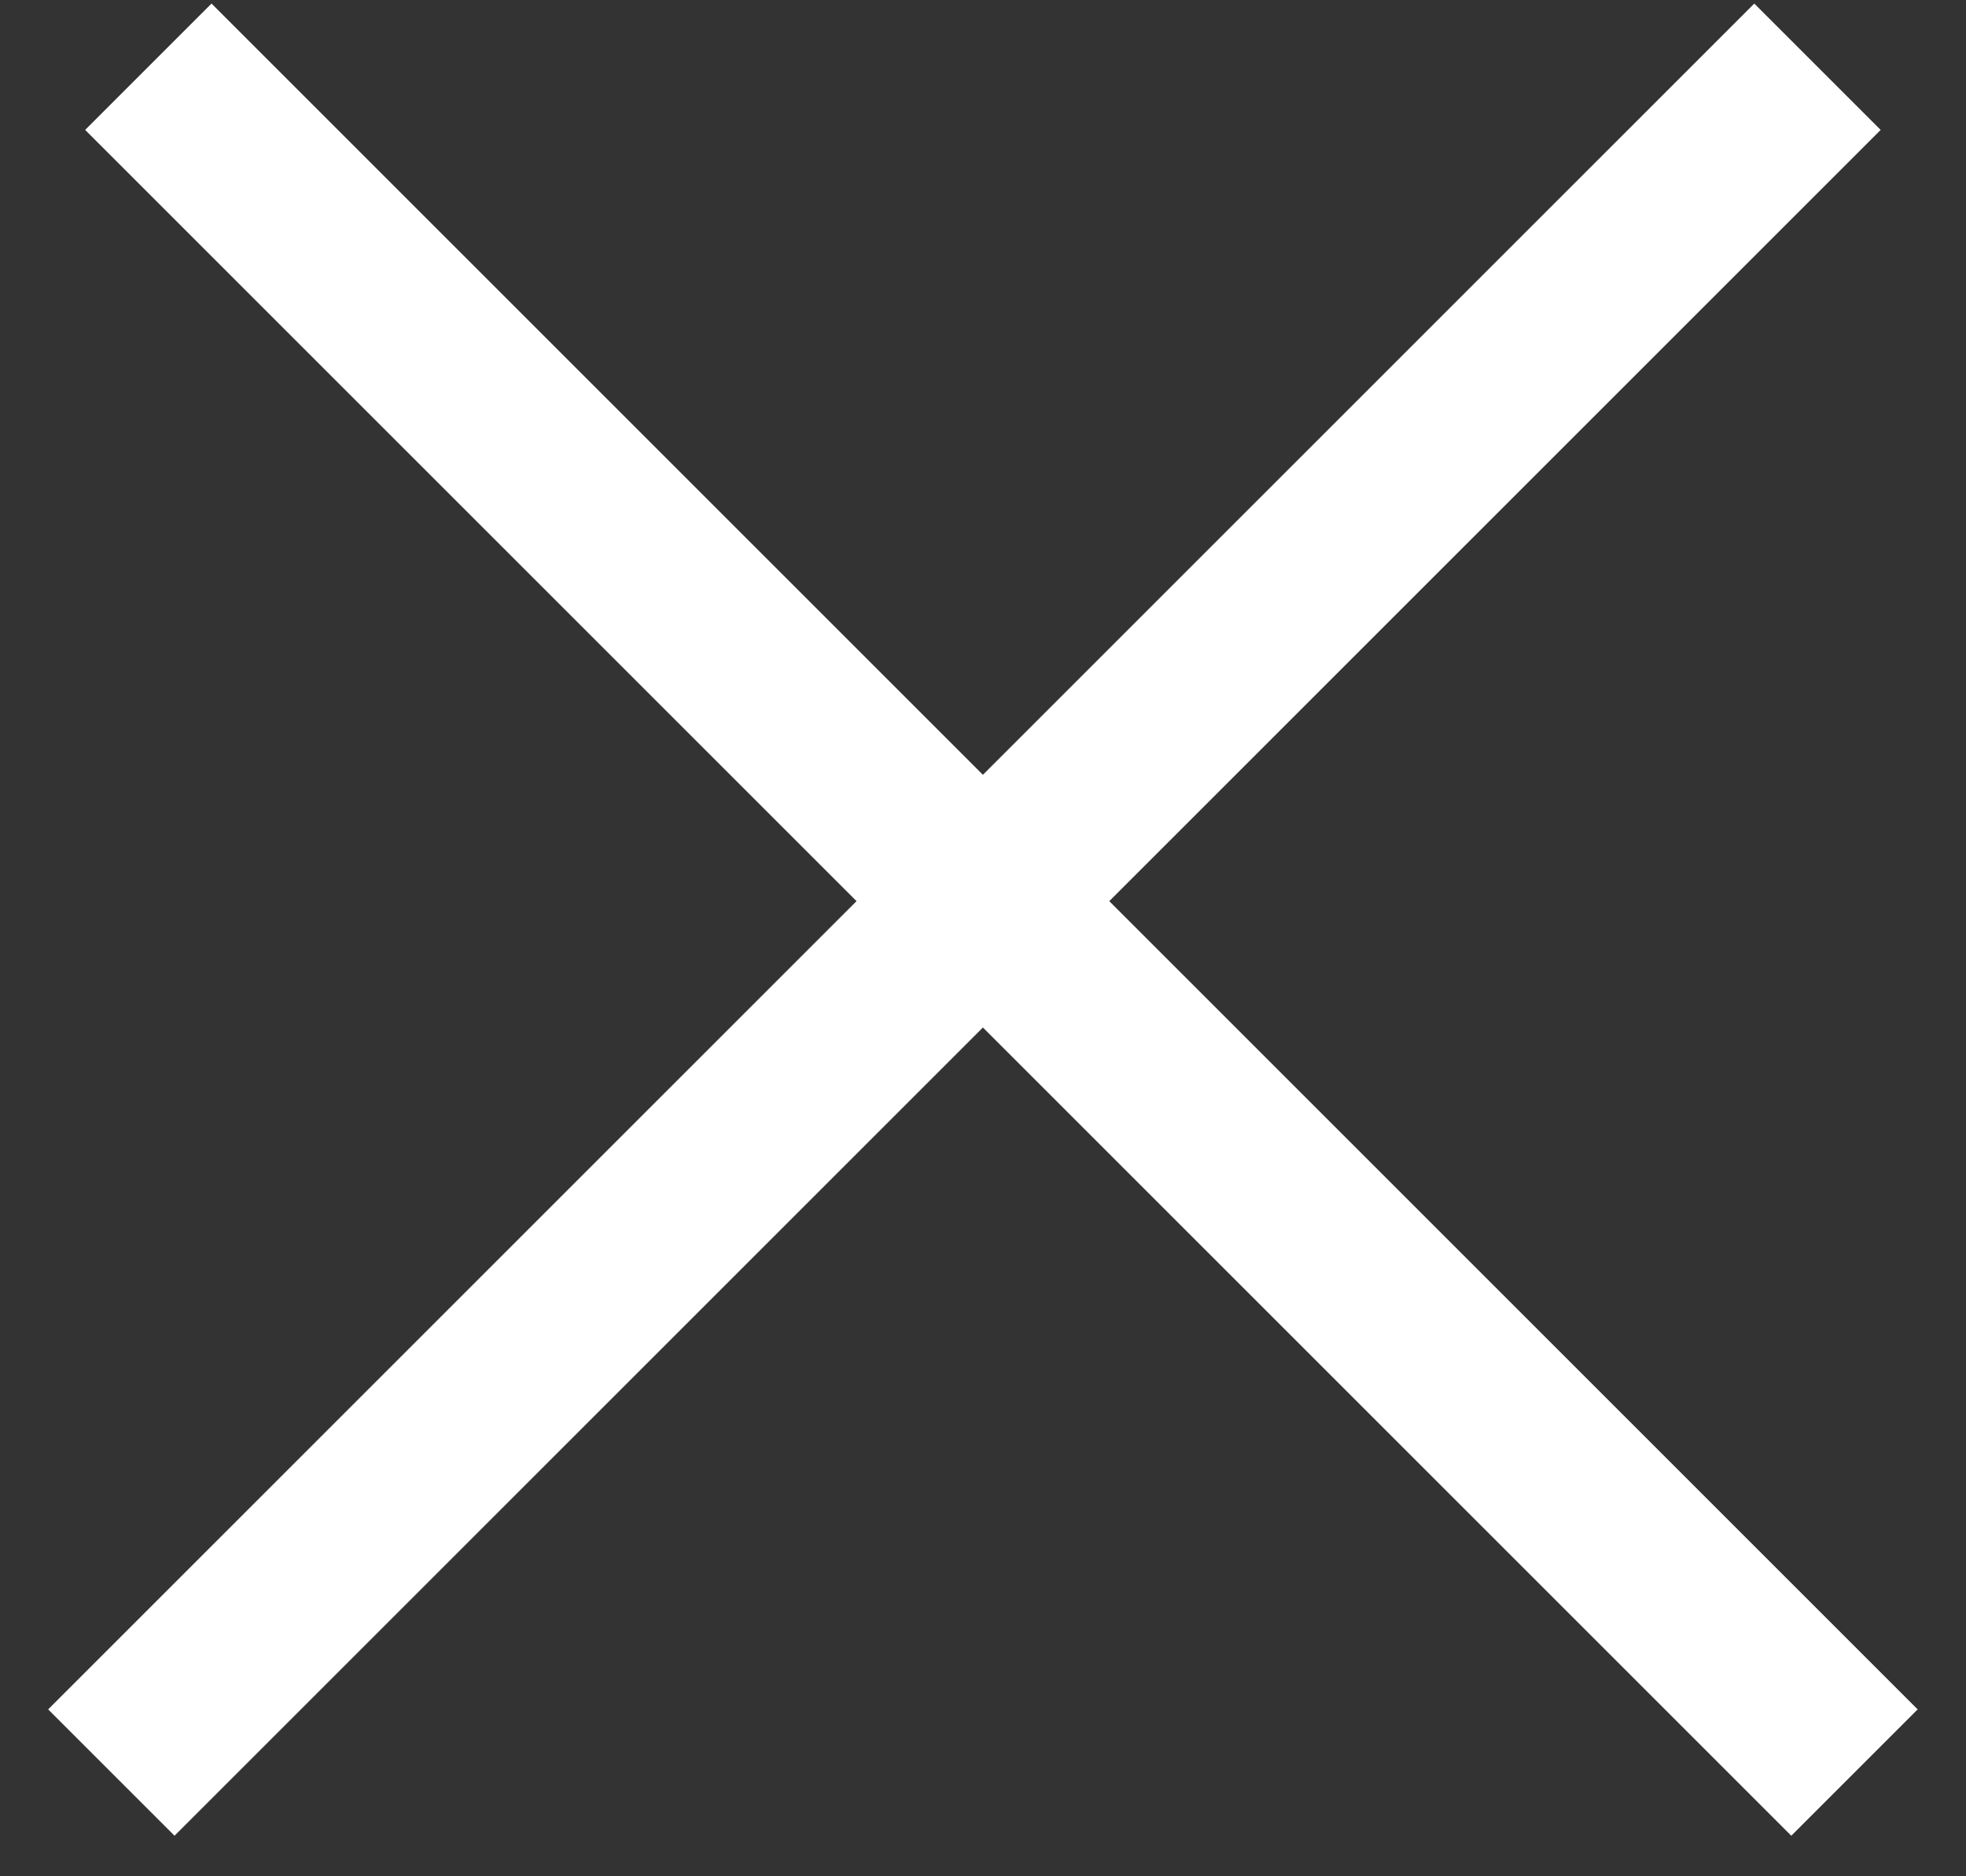
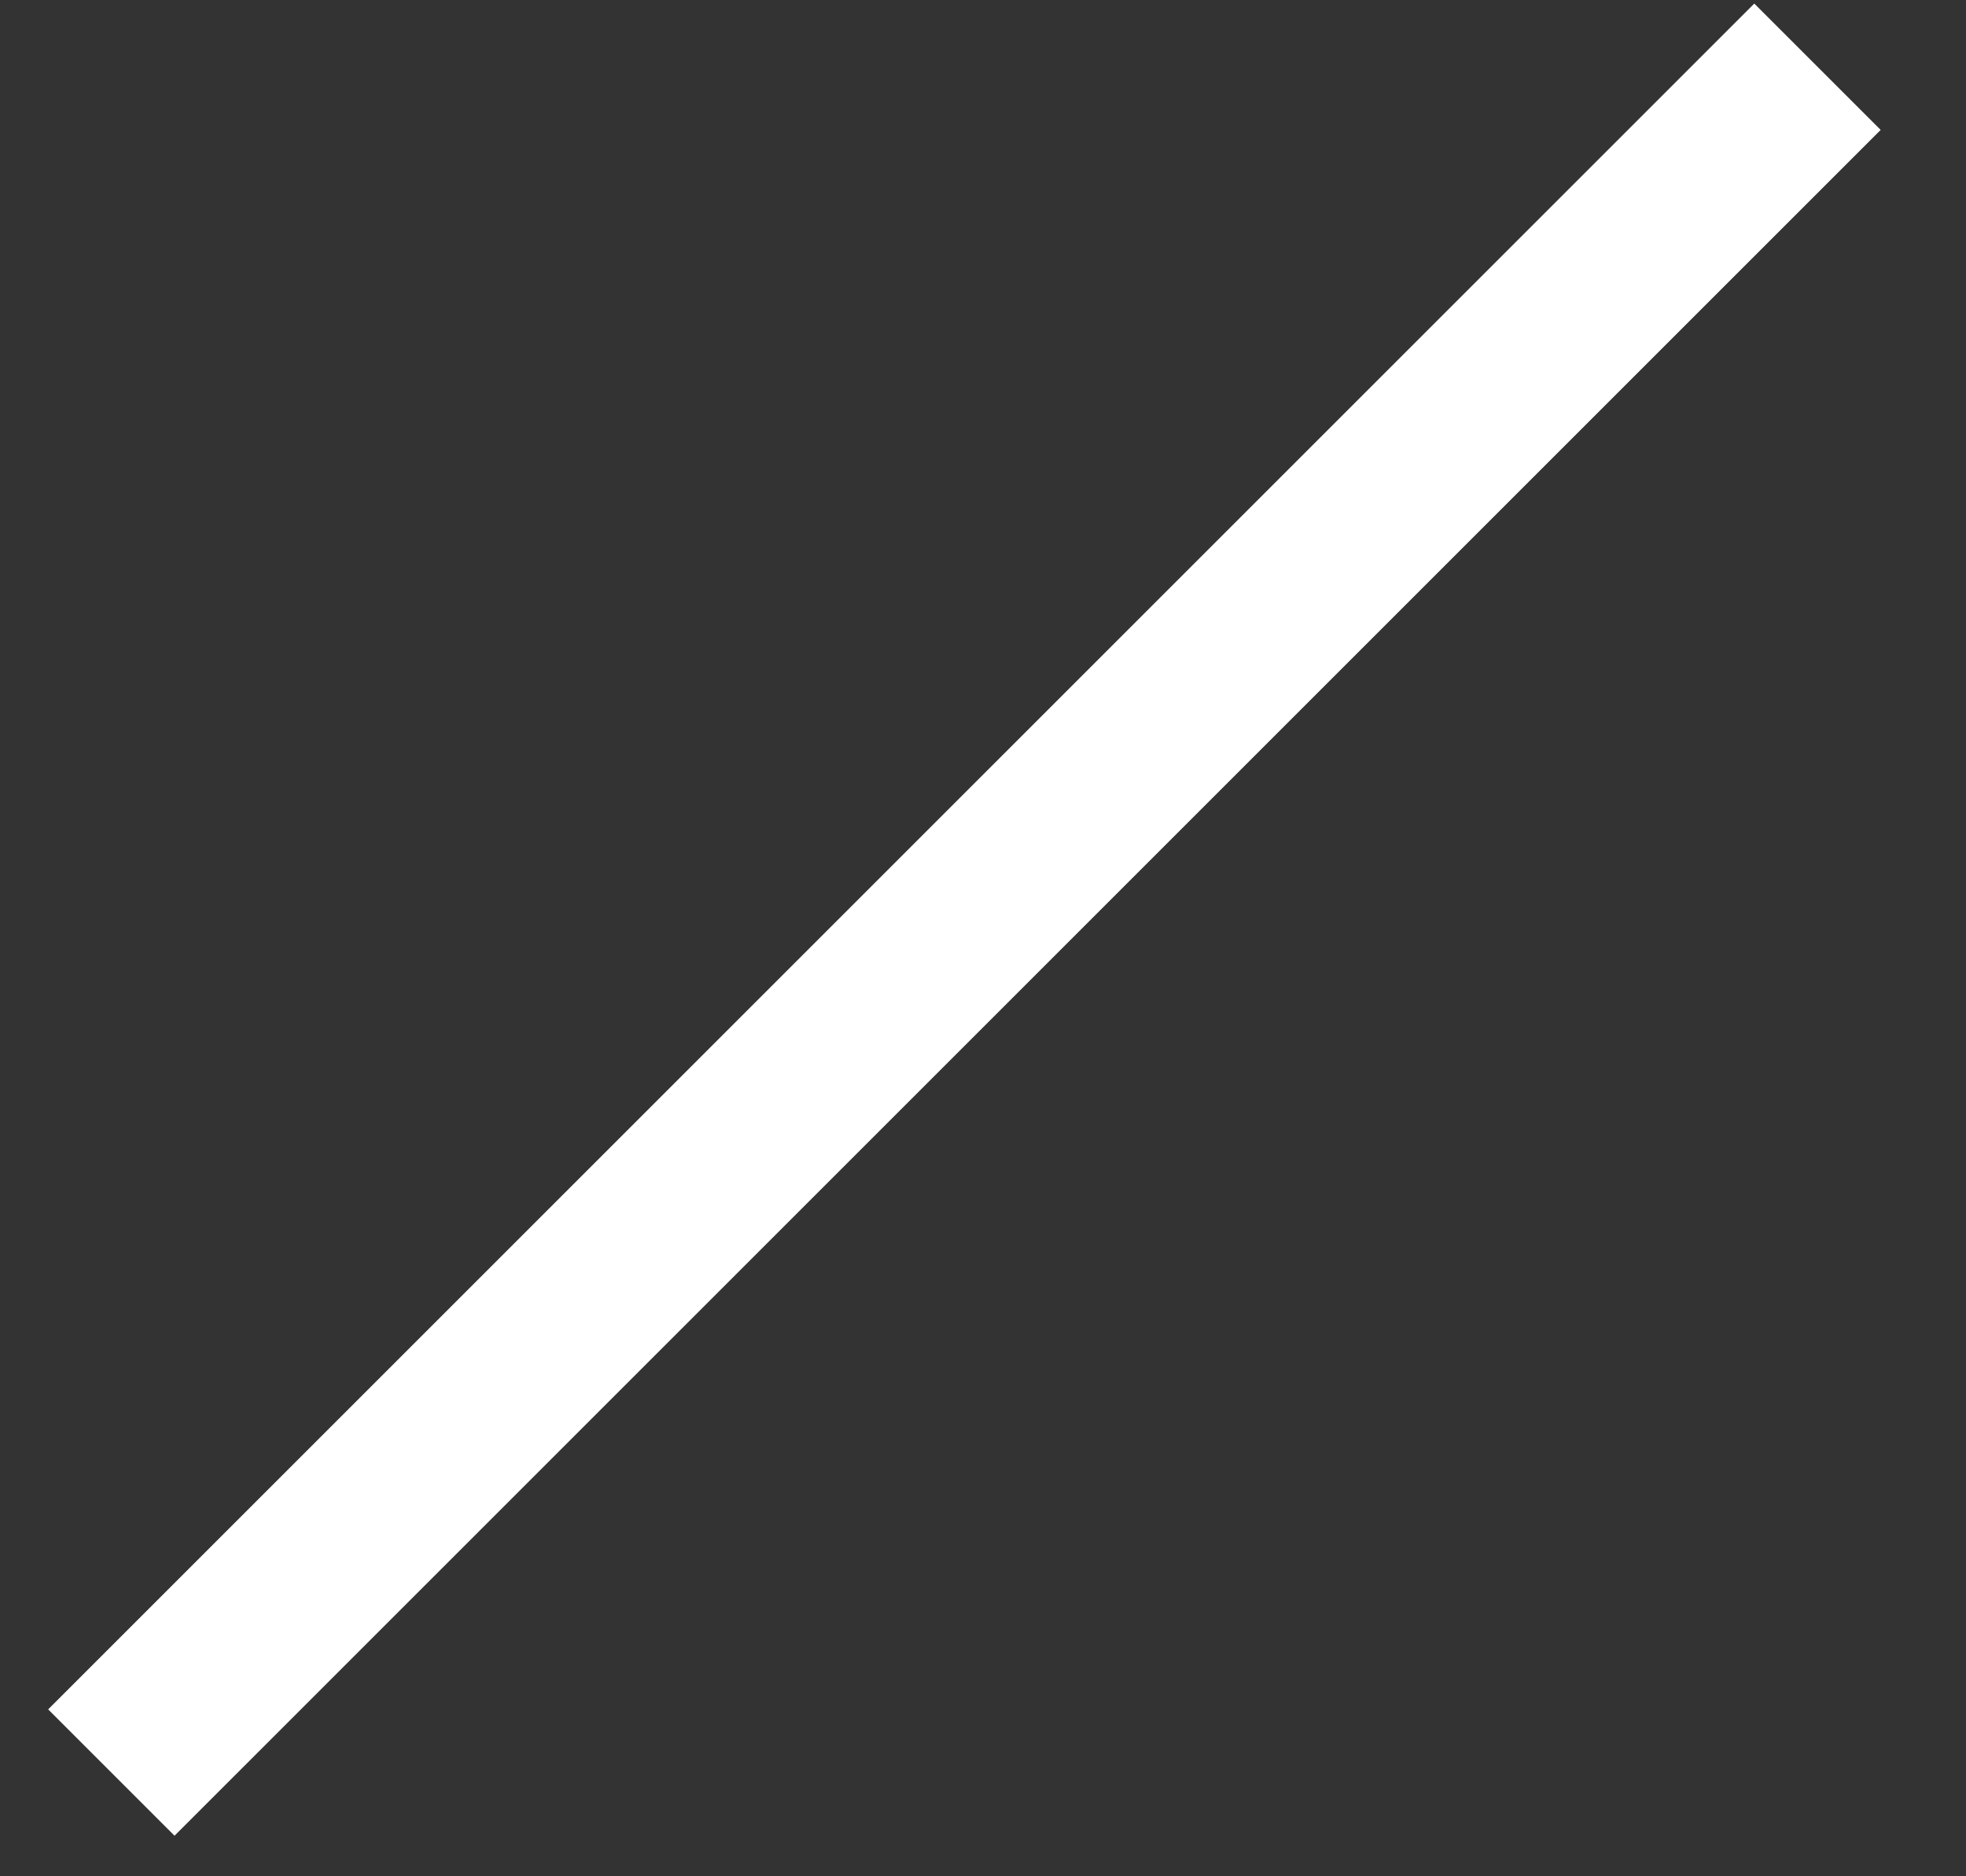
<svg xmlns="http://www.w3.org/2000/svg" width="22" height="21" viewBox="0 0 22 21" fill="none">
  <rect x="0" y="0" width="22" height="21" fill="#333333" stroke="none" />
  <line x1="1.246" y1="19.839" x2="20.338" y2="0.747" stroke="white" stroke-width="2" />
-   <line x1="1.66" y1="0.747" x2="20.752" y2="19.839" stroke="white" stroke-width="2" />
</svg>